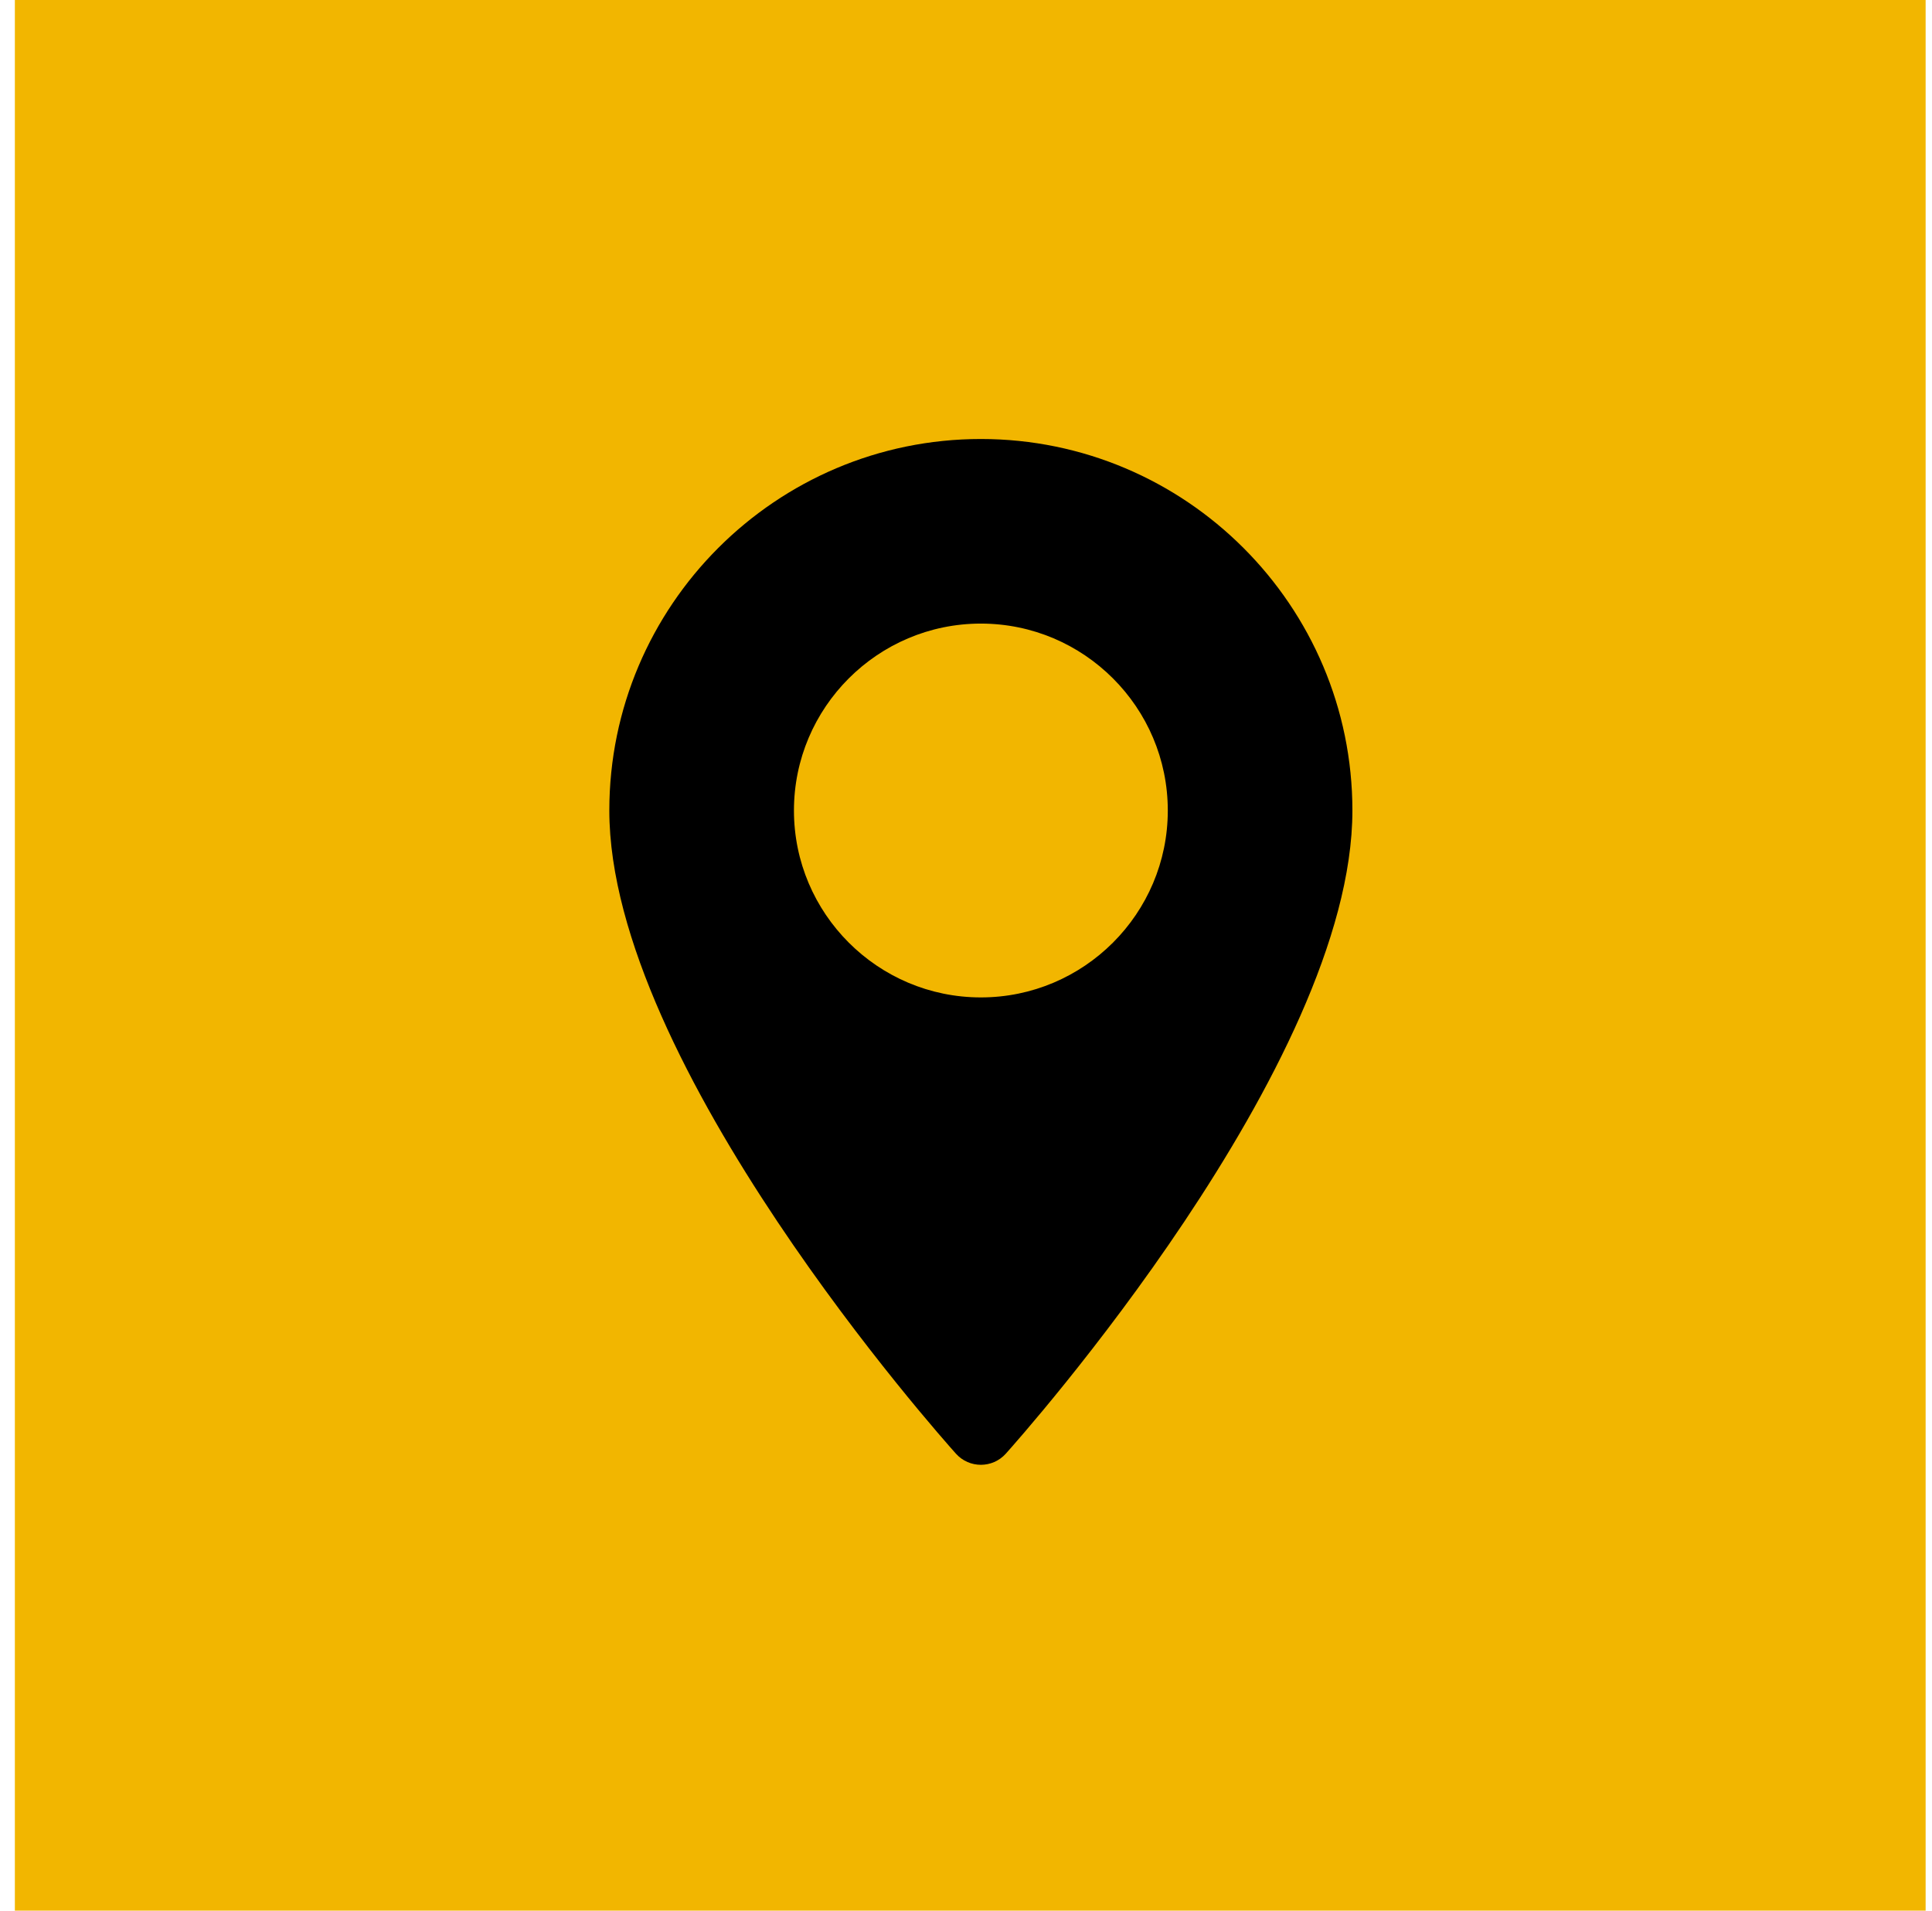
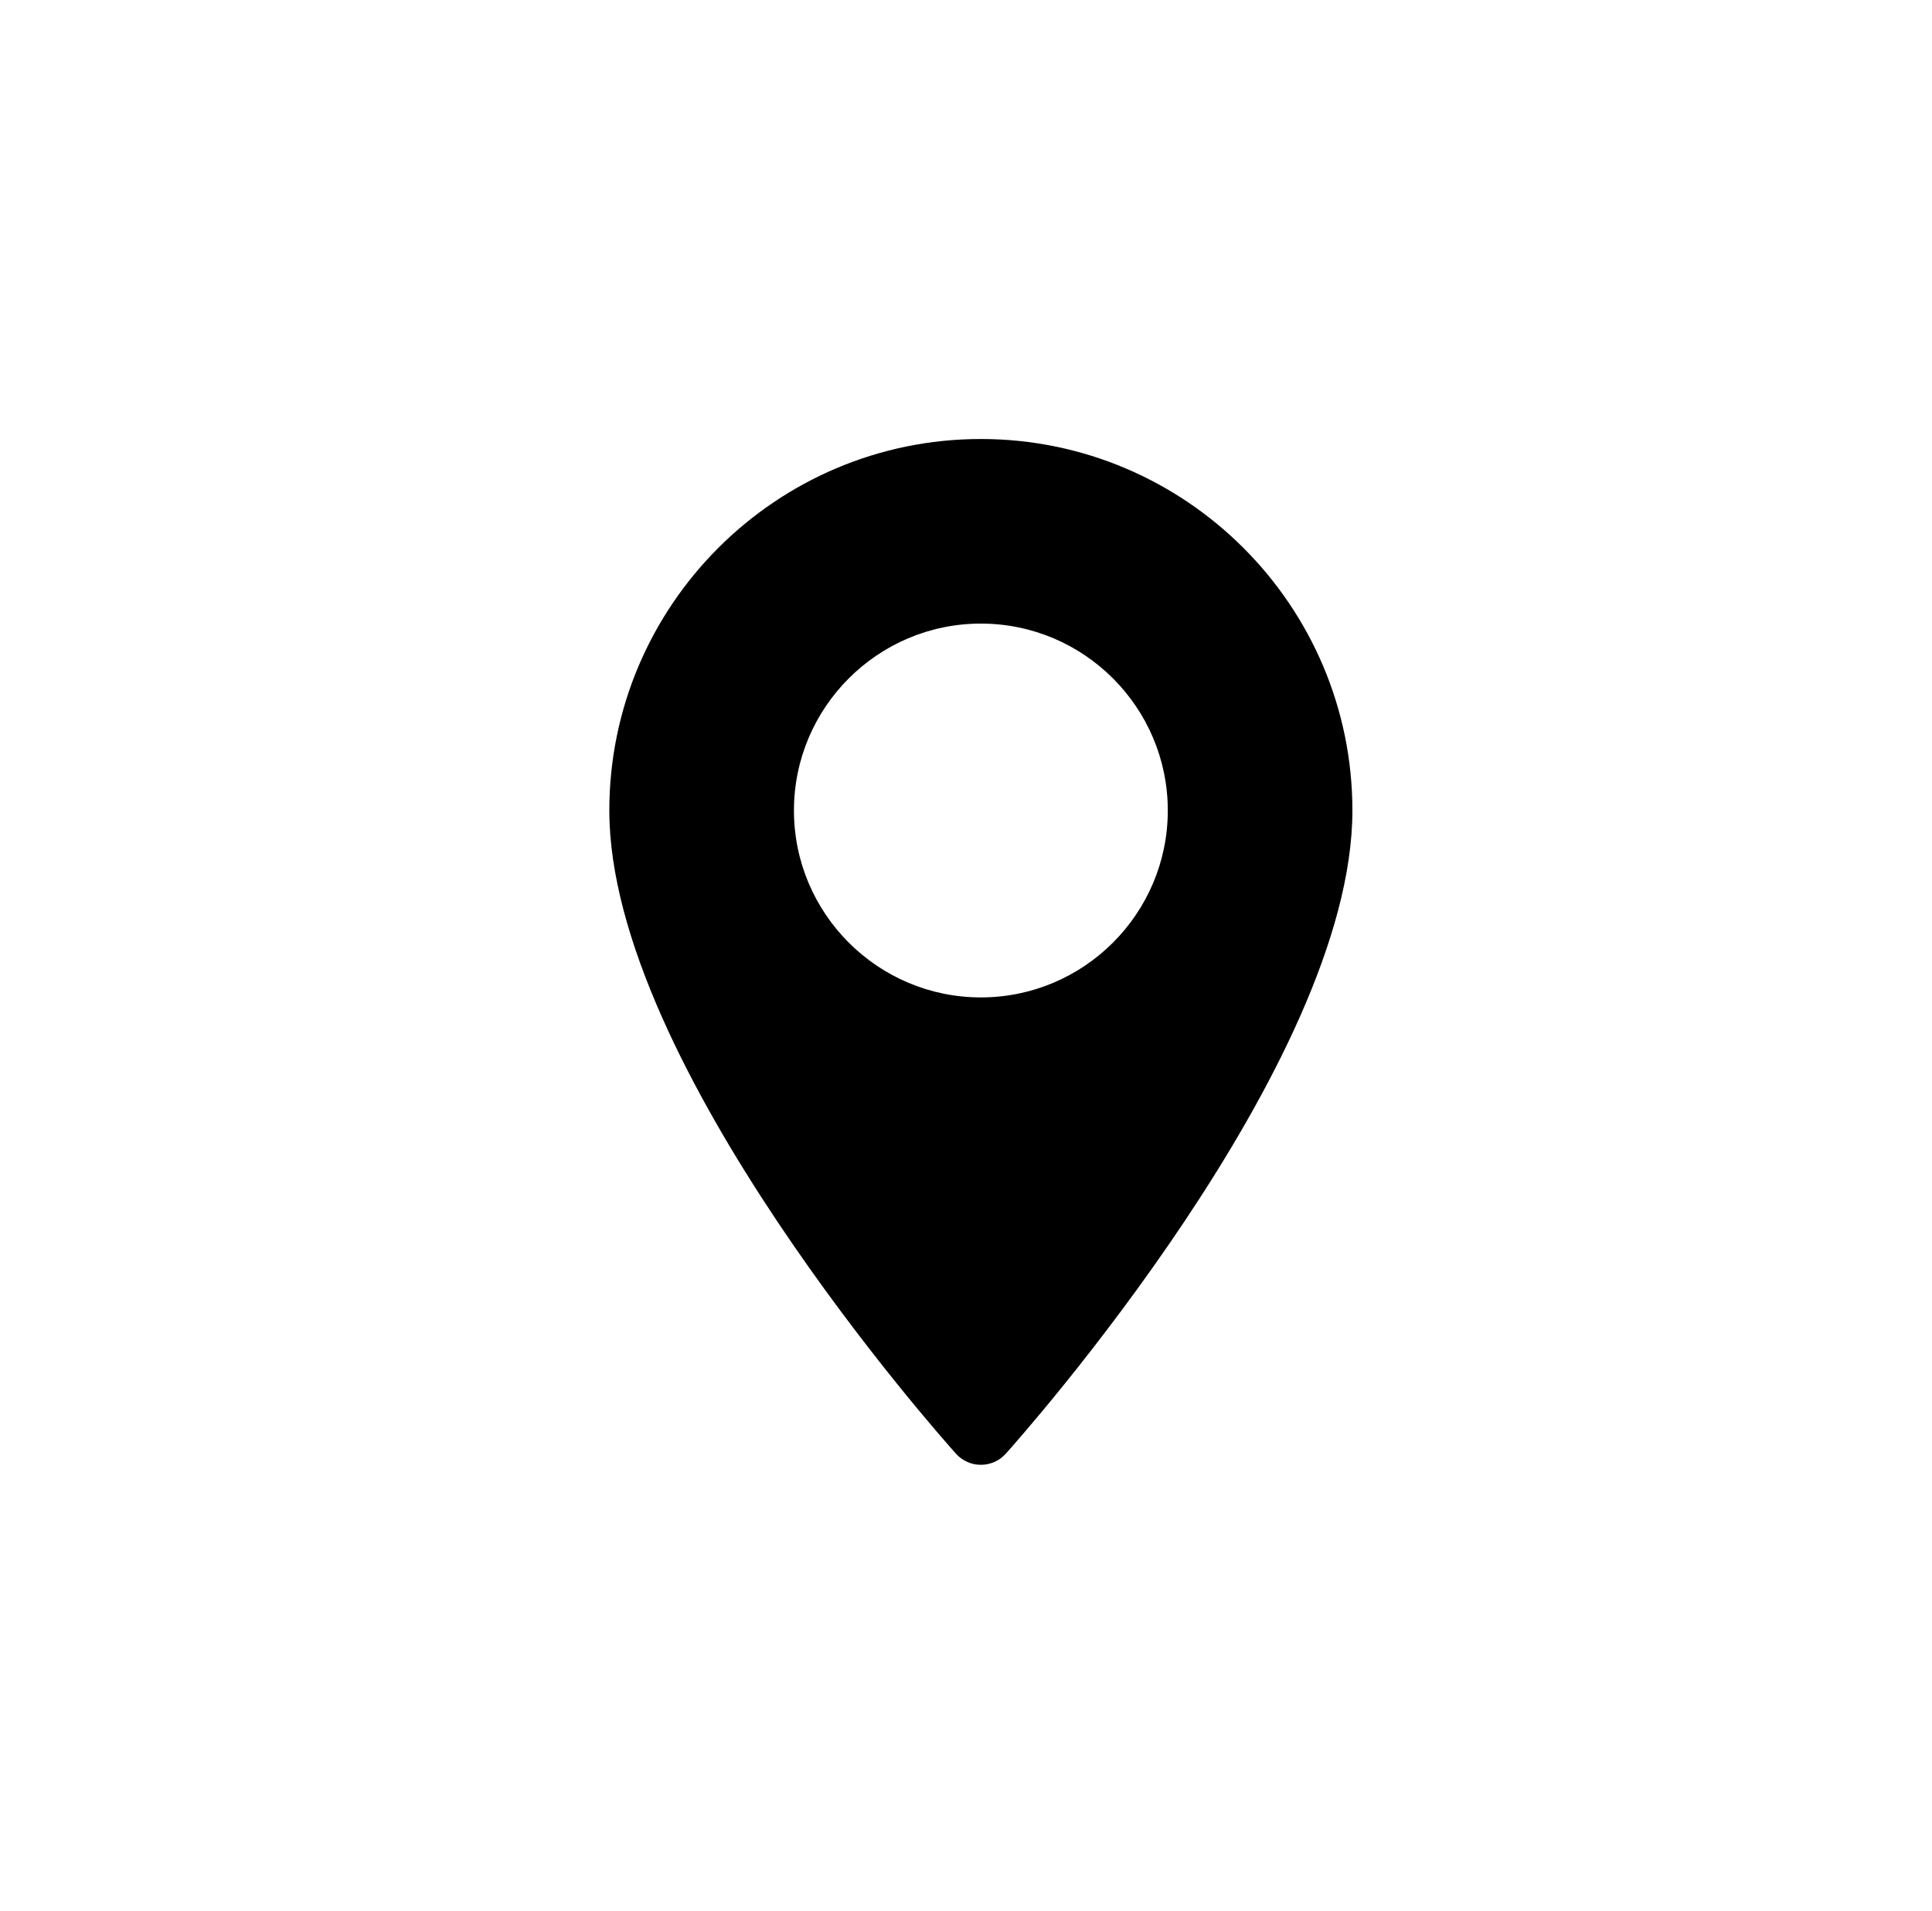
<svg xmlns="http://www.w3.org/2000/svg" width="91" height="90" viewBox="0 0 91 90" fill="none">
-   <rect x="0.7" width="90" height="90" fill="#F2B600" />
  <path d="M46.2 20.679C36.551 20.679 28.7 28.529 28.7 38.179C28.7 50.154 44.361 67.734 45.028 68.477C45.654 69.174 46.748 69.173 47.373 68.477C48.04 67.734 63.7 50.154 63.7 38.179C63.7 28.529 55.85 20.679 46.2 20.679ZM46.2 46.983C41.346 46.983 37.396 43.033 37.396 38.179C37.396 33.324 41.346 29.374 46.2 29.374C51.055 29.374 55.005 33.324 55.005 38.179C55.005 43.034 51.055 46.983 46.2 46.983Z" fill="black" />
</svg>